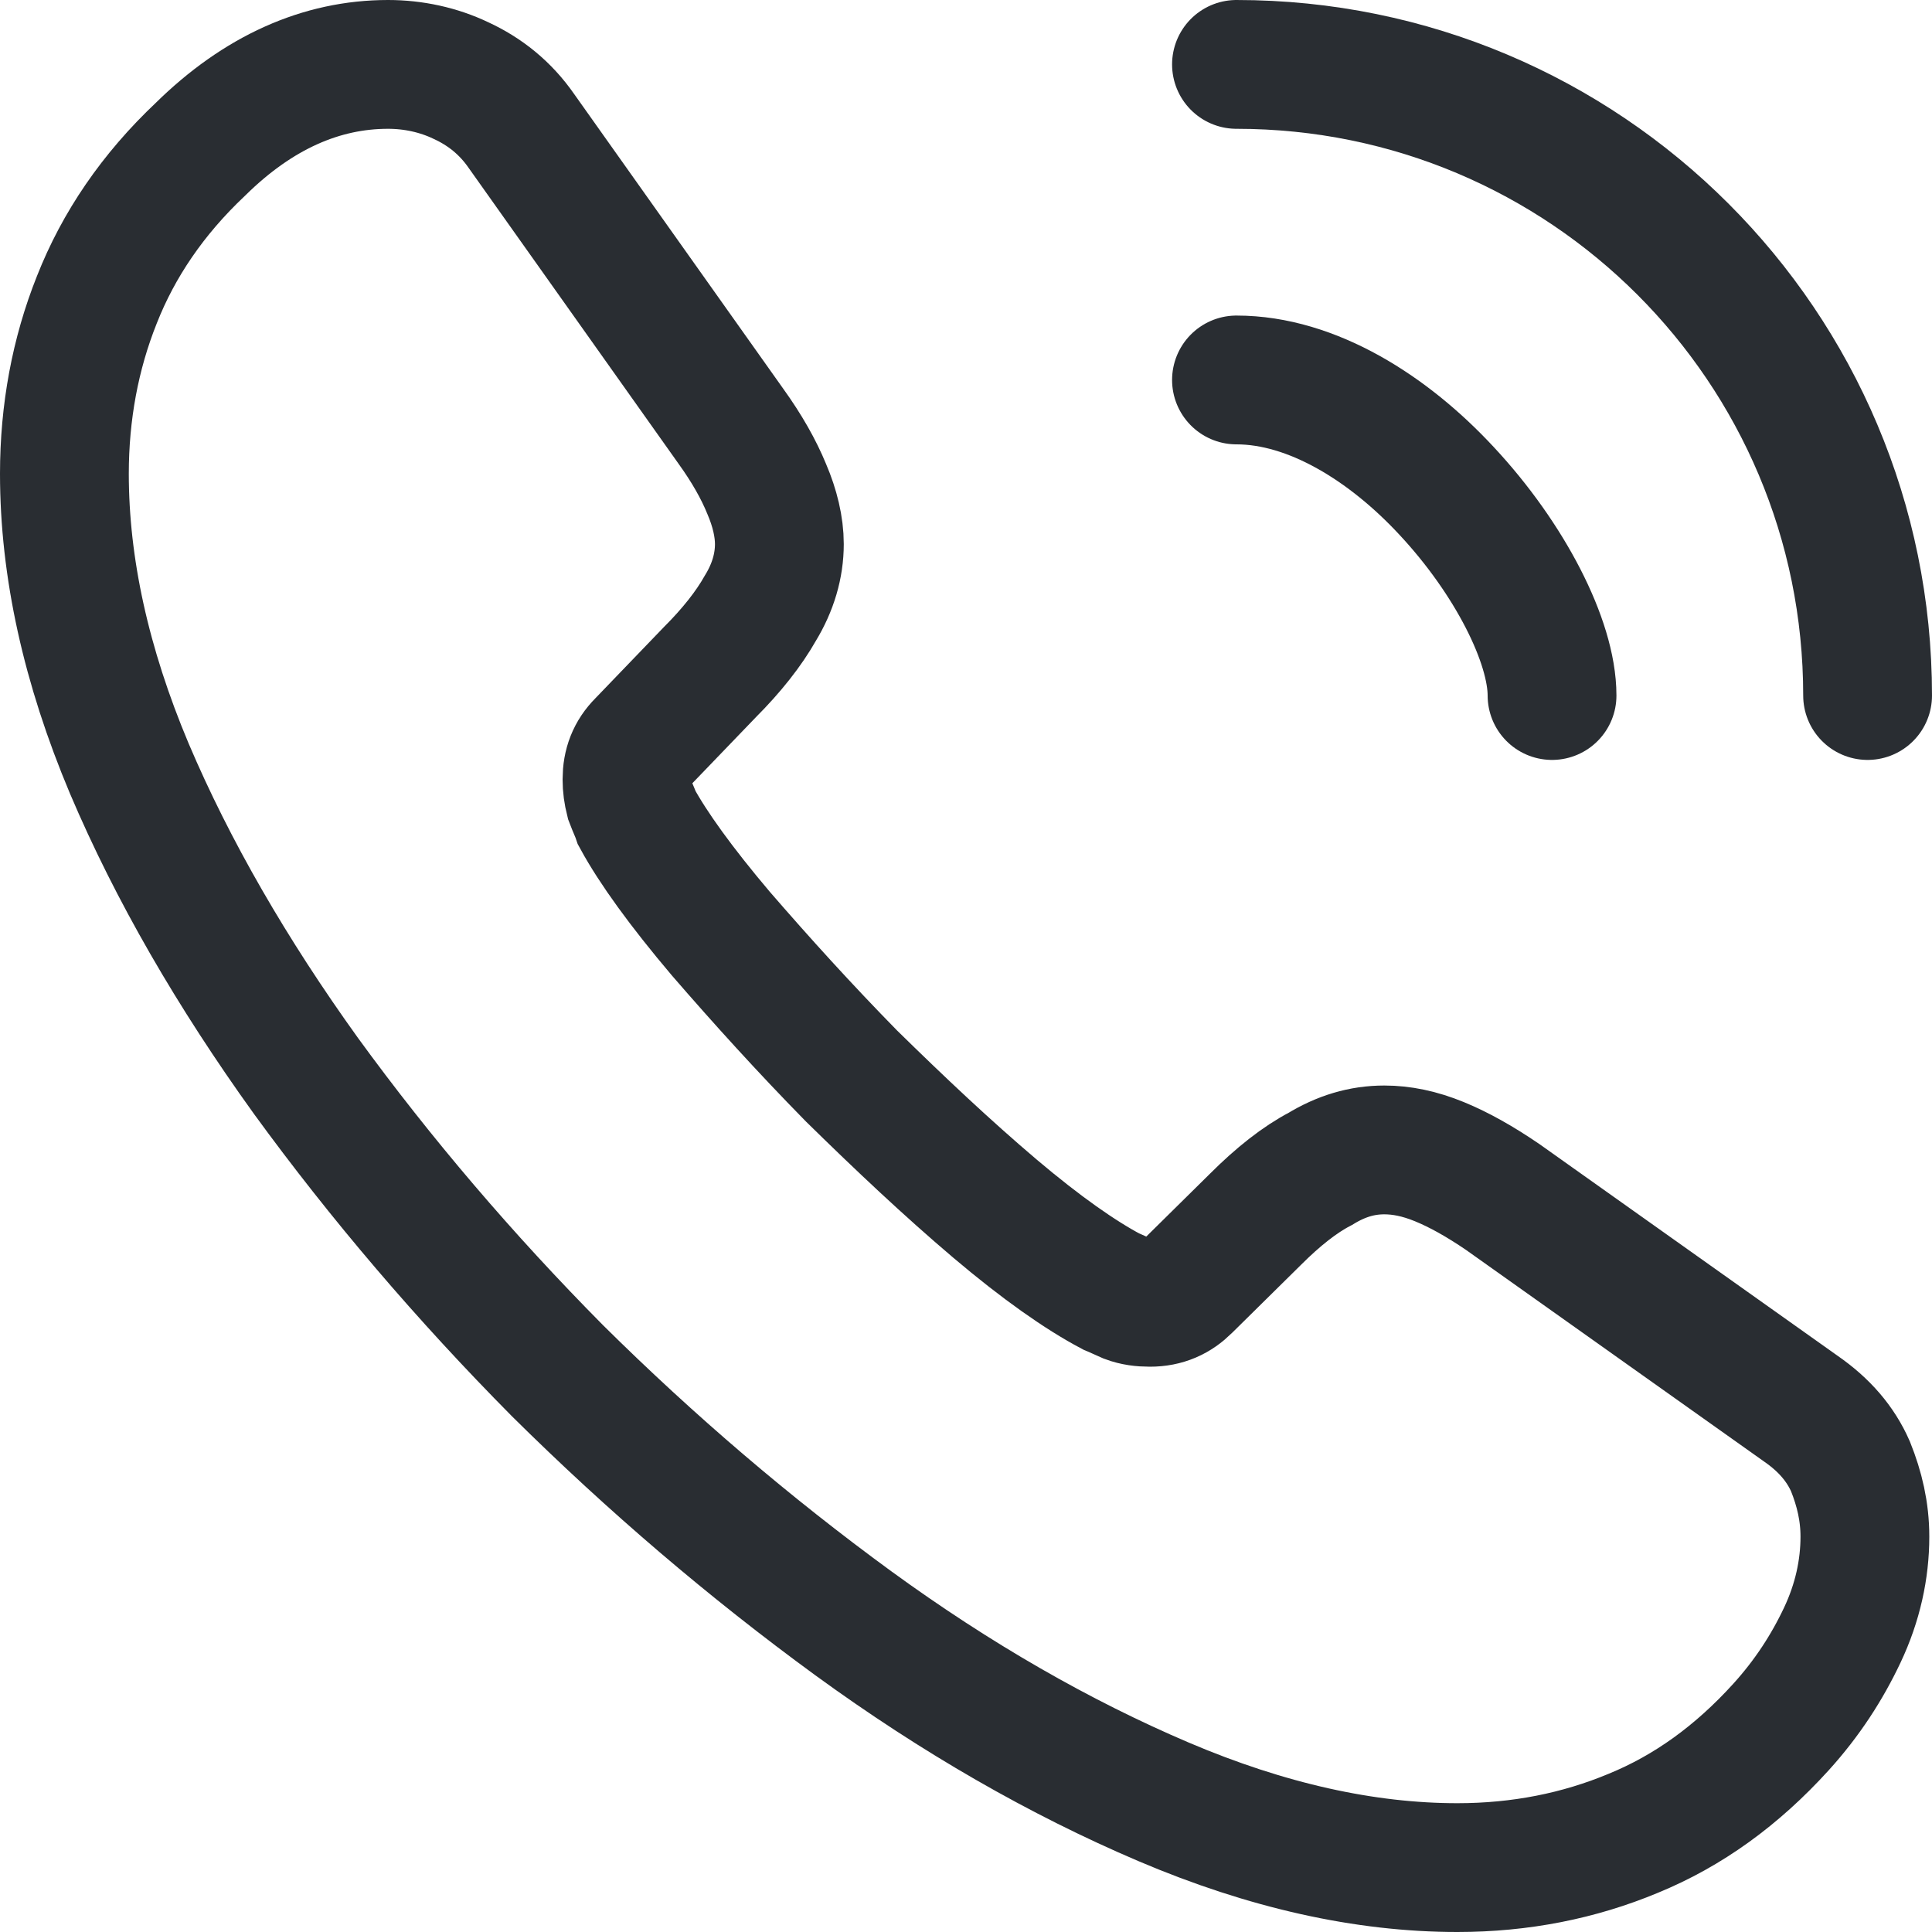
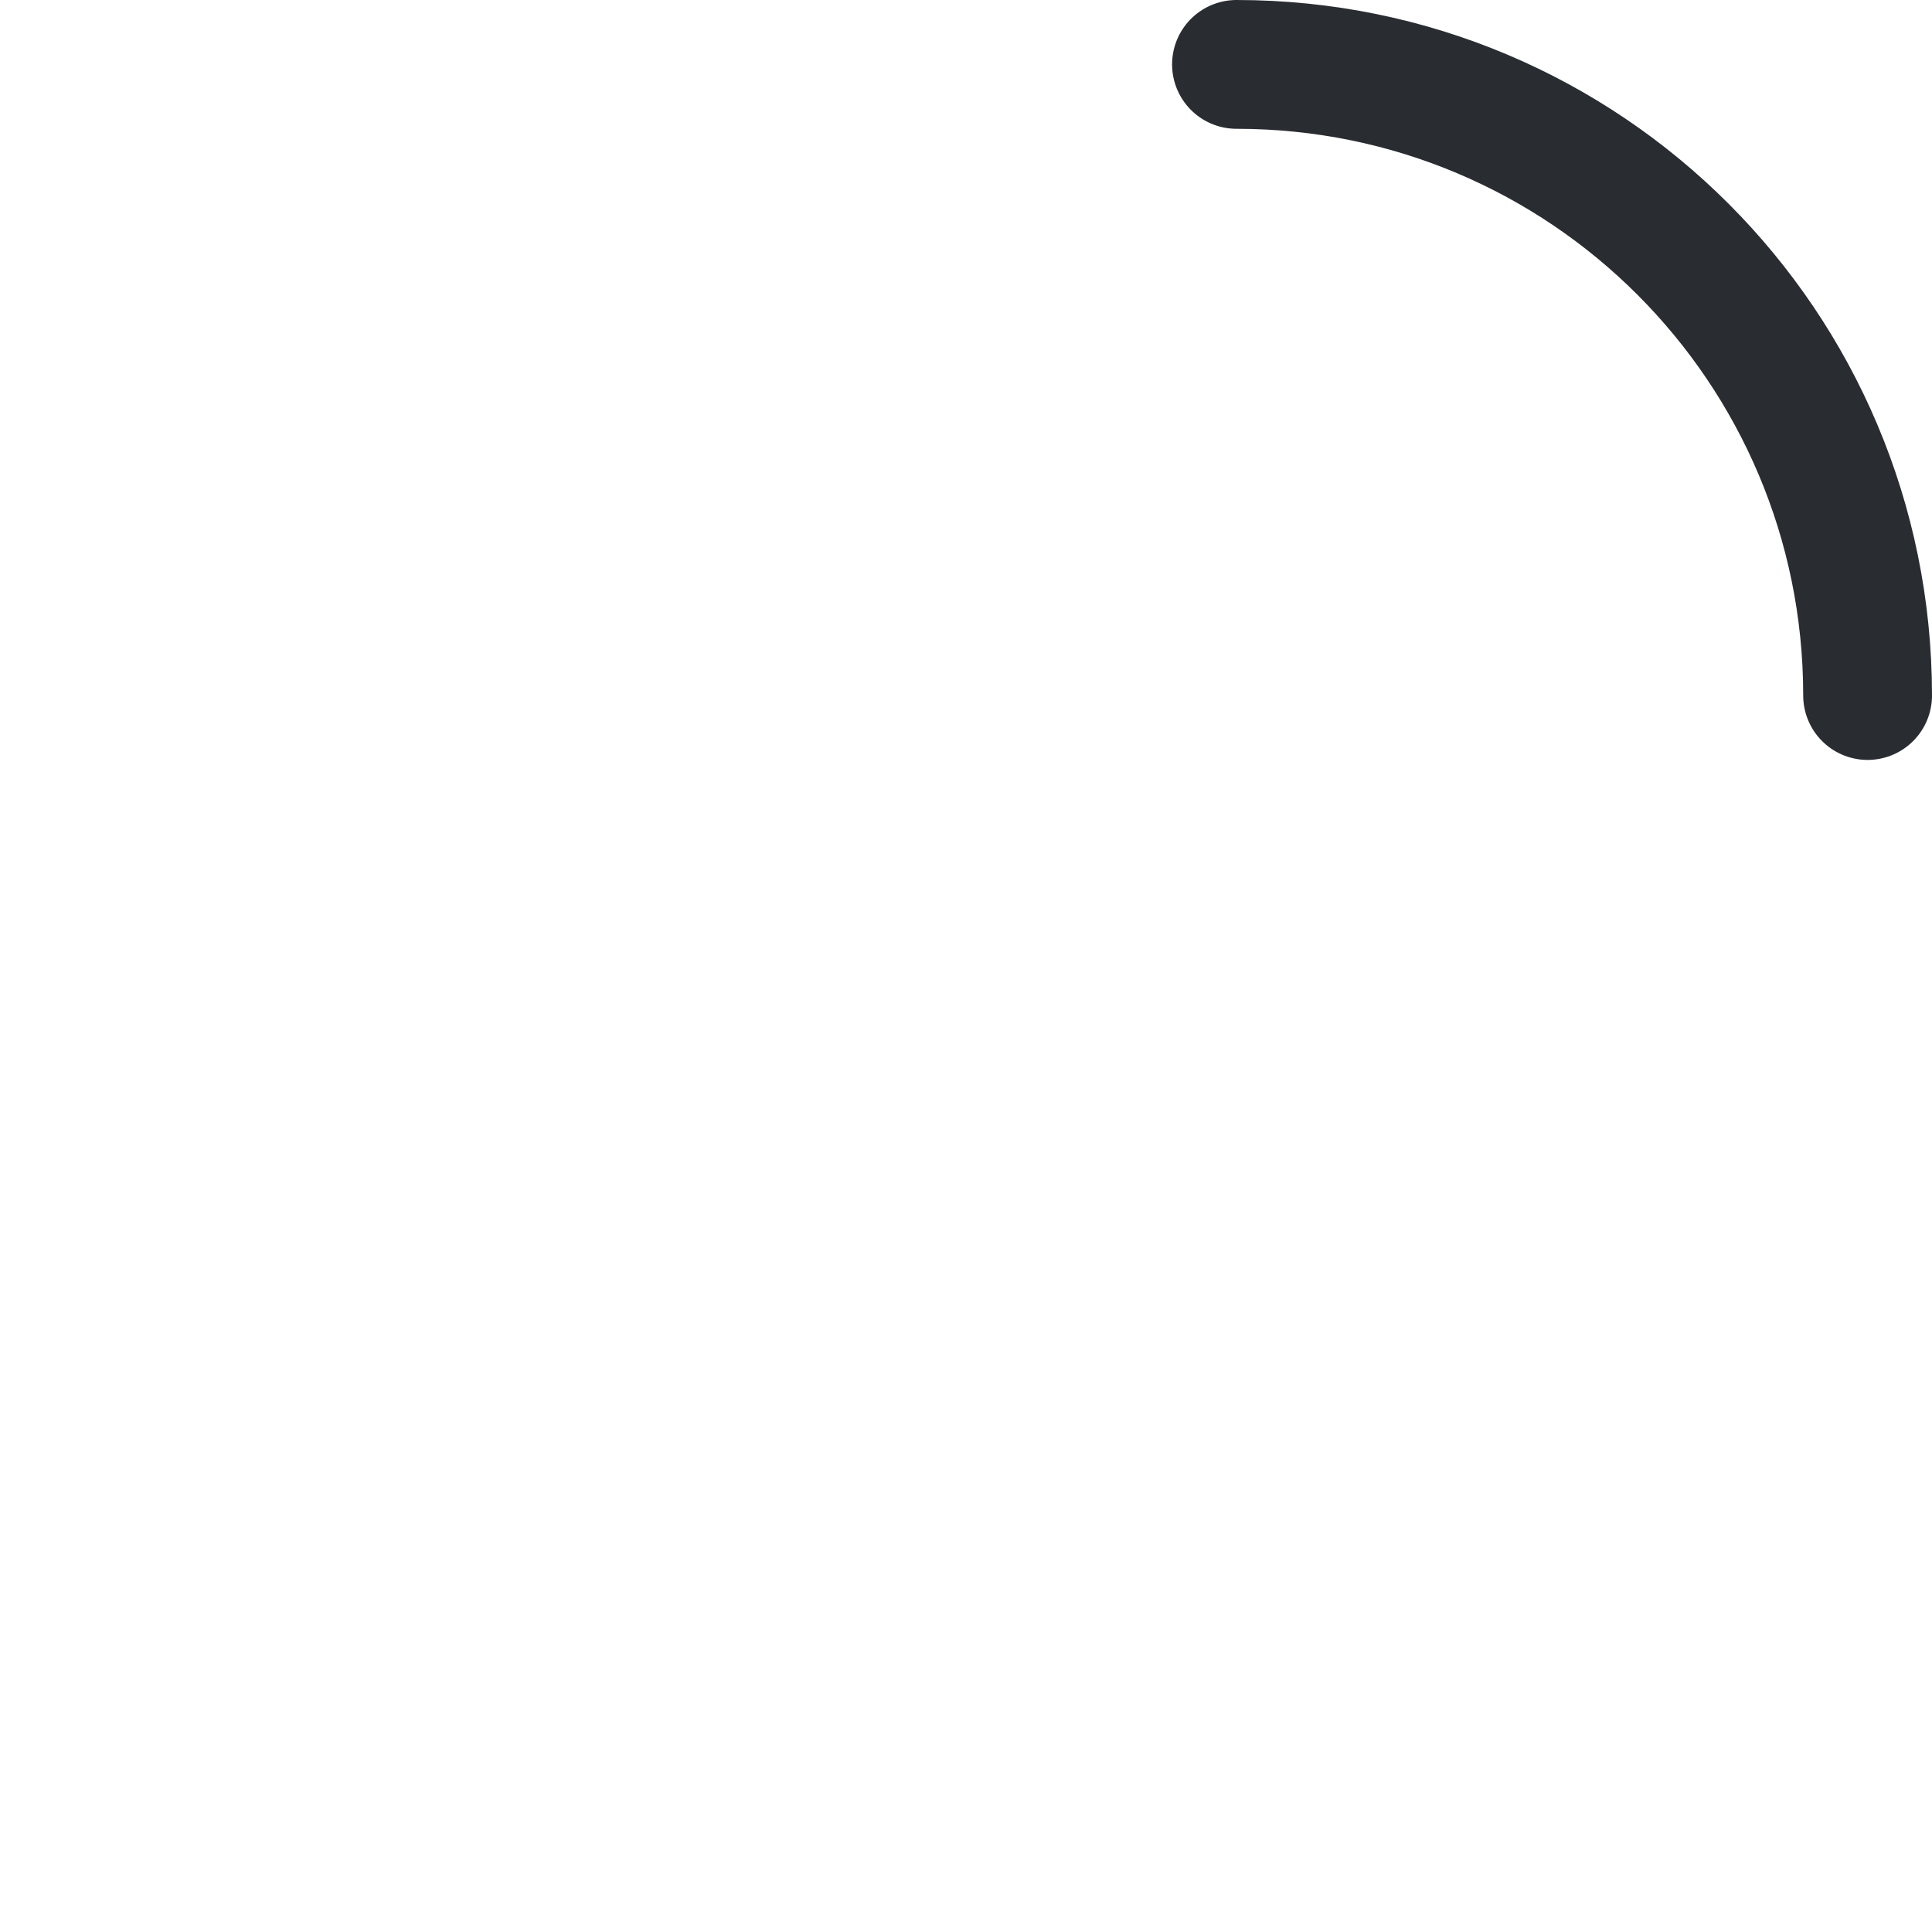
<svg xmlns="http://www.w3.org/2000/svg" width="30" height="30" viewBox="0 0 30 30" fill="none">
-   <path d="M28.958 23.862C28.958 24.366 28.846 24.884 28.608 25.388C28.37 25.892 28.062 26.368 27.656 26.816C26.97 27.572 26.214 28.118 25.36 28.468C24.52 28.818 23.61 29 22.63 29C21.202 29 19.676 28.664 18.066 27.978C16.456 27.292 14.846 26.368 13.25 25.206C11.64 24.03 10.114 22.728 8.658 21.286C7.216 19.83 5.914 18.304 4.752 16.708C3.604 15.112 2.68 13.516 2.008 11.934C1.336 10.338 1 8.812 1 7.356C1 6.404 1.168 5.494 1.504 4.654C1.84 3.8 2.372 3.016 3.114 2.316C4.01 1.434 4.99 1 6.026 1C6.418 1 6.81 1.084 7.16 1.252C7.524 1.42 7.846 1.672 8.098 2.036L11.346 6.614C11.598 6.964 11.78 7.286 11.906 7.594C12.032 7.888 12.102 8.182 12.102 8.448C12.102 8.784 12.004 9.12 11.808 9.442C11.626 9.764 11.36 10.1 11.024 10.436L9.96 11.542C9.806 11.696 9.736 11.878 9.736 12.102C9.736 12.214 9.75 12.312 9.778 12.424C9.82 12.536 9.862 12.62 9.89 12.704C10.142 13.166 10.576 13.768 11.192 14.496C11.822 15.224 12.494 15.966 13.222 16.708C13.978 17.45 14.706 18.136 15.448 18.766C16.176 19.382 16.778 19.802 17.254 20.054C17.324 20.082 17.408 20.124 17.506 20.166C17.618 20.208 17.73 20.222 17.856 20.222C18.094 20.222 18.276 20.138 18.43 19.984L19.494 18.934C19.844 18.584 20.18 18.318 20.502 18.15C20.824 17.954 21.146 17.856 21.496 17.856C21.762 17.856 22.042 17.912 22.35 18.038C22.658 18.164 22.98 18.346 23.33 18.584L27.964 21.874C28.328 22.126 28.58 22.42 28.734 22.77C28.874 23.12 28.958 23.47 28.958 23.862Z" stroke="#292D32" stroke-width="2" stroke-miterlimit="10" />
-   <path d="M24.1 10.8C24.1 9.96 23.442 8.672 22.462 7.622C21.566 6.656 20.376 5.9 19.2 5.9" stroke="#292D32" stroke-width="2" stroke-linecap="round" stroke-linejoin="round" />
  <path d="M29 10.8C29 5.382 24.618 1 19.2 1" stroke="#292D32" stroke-width="2" stroke-linecap="round" stroke-linejoin="round" />
</svg>